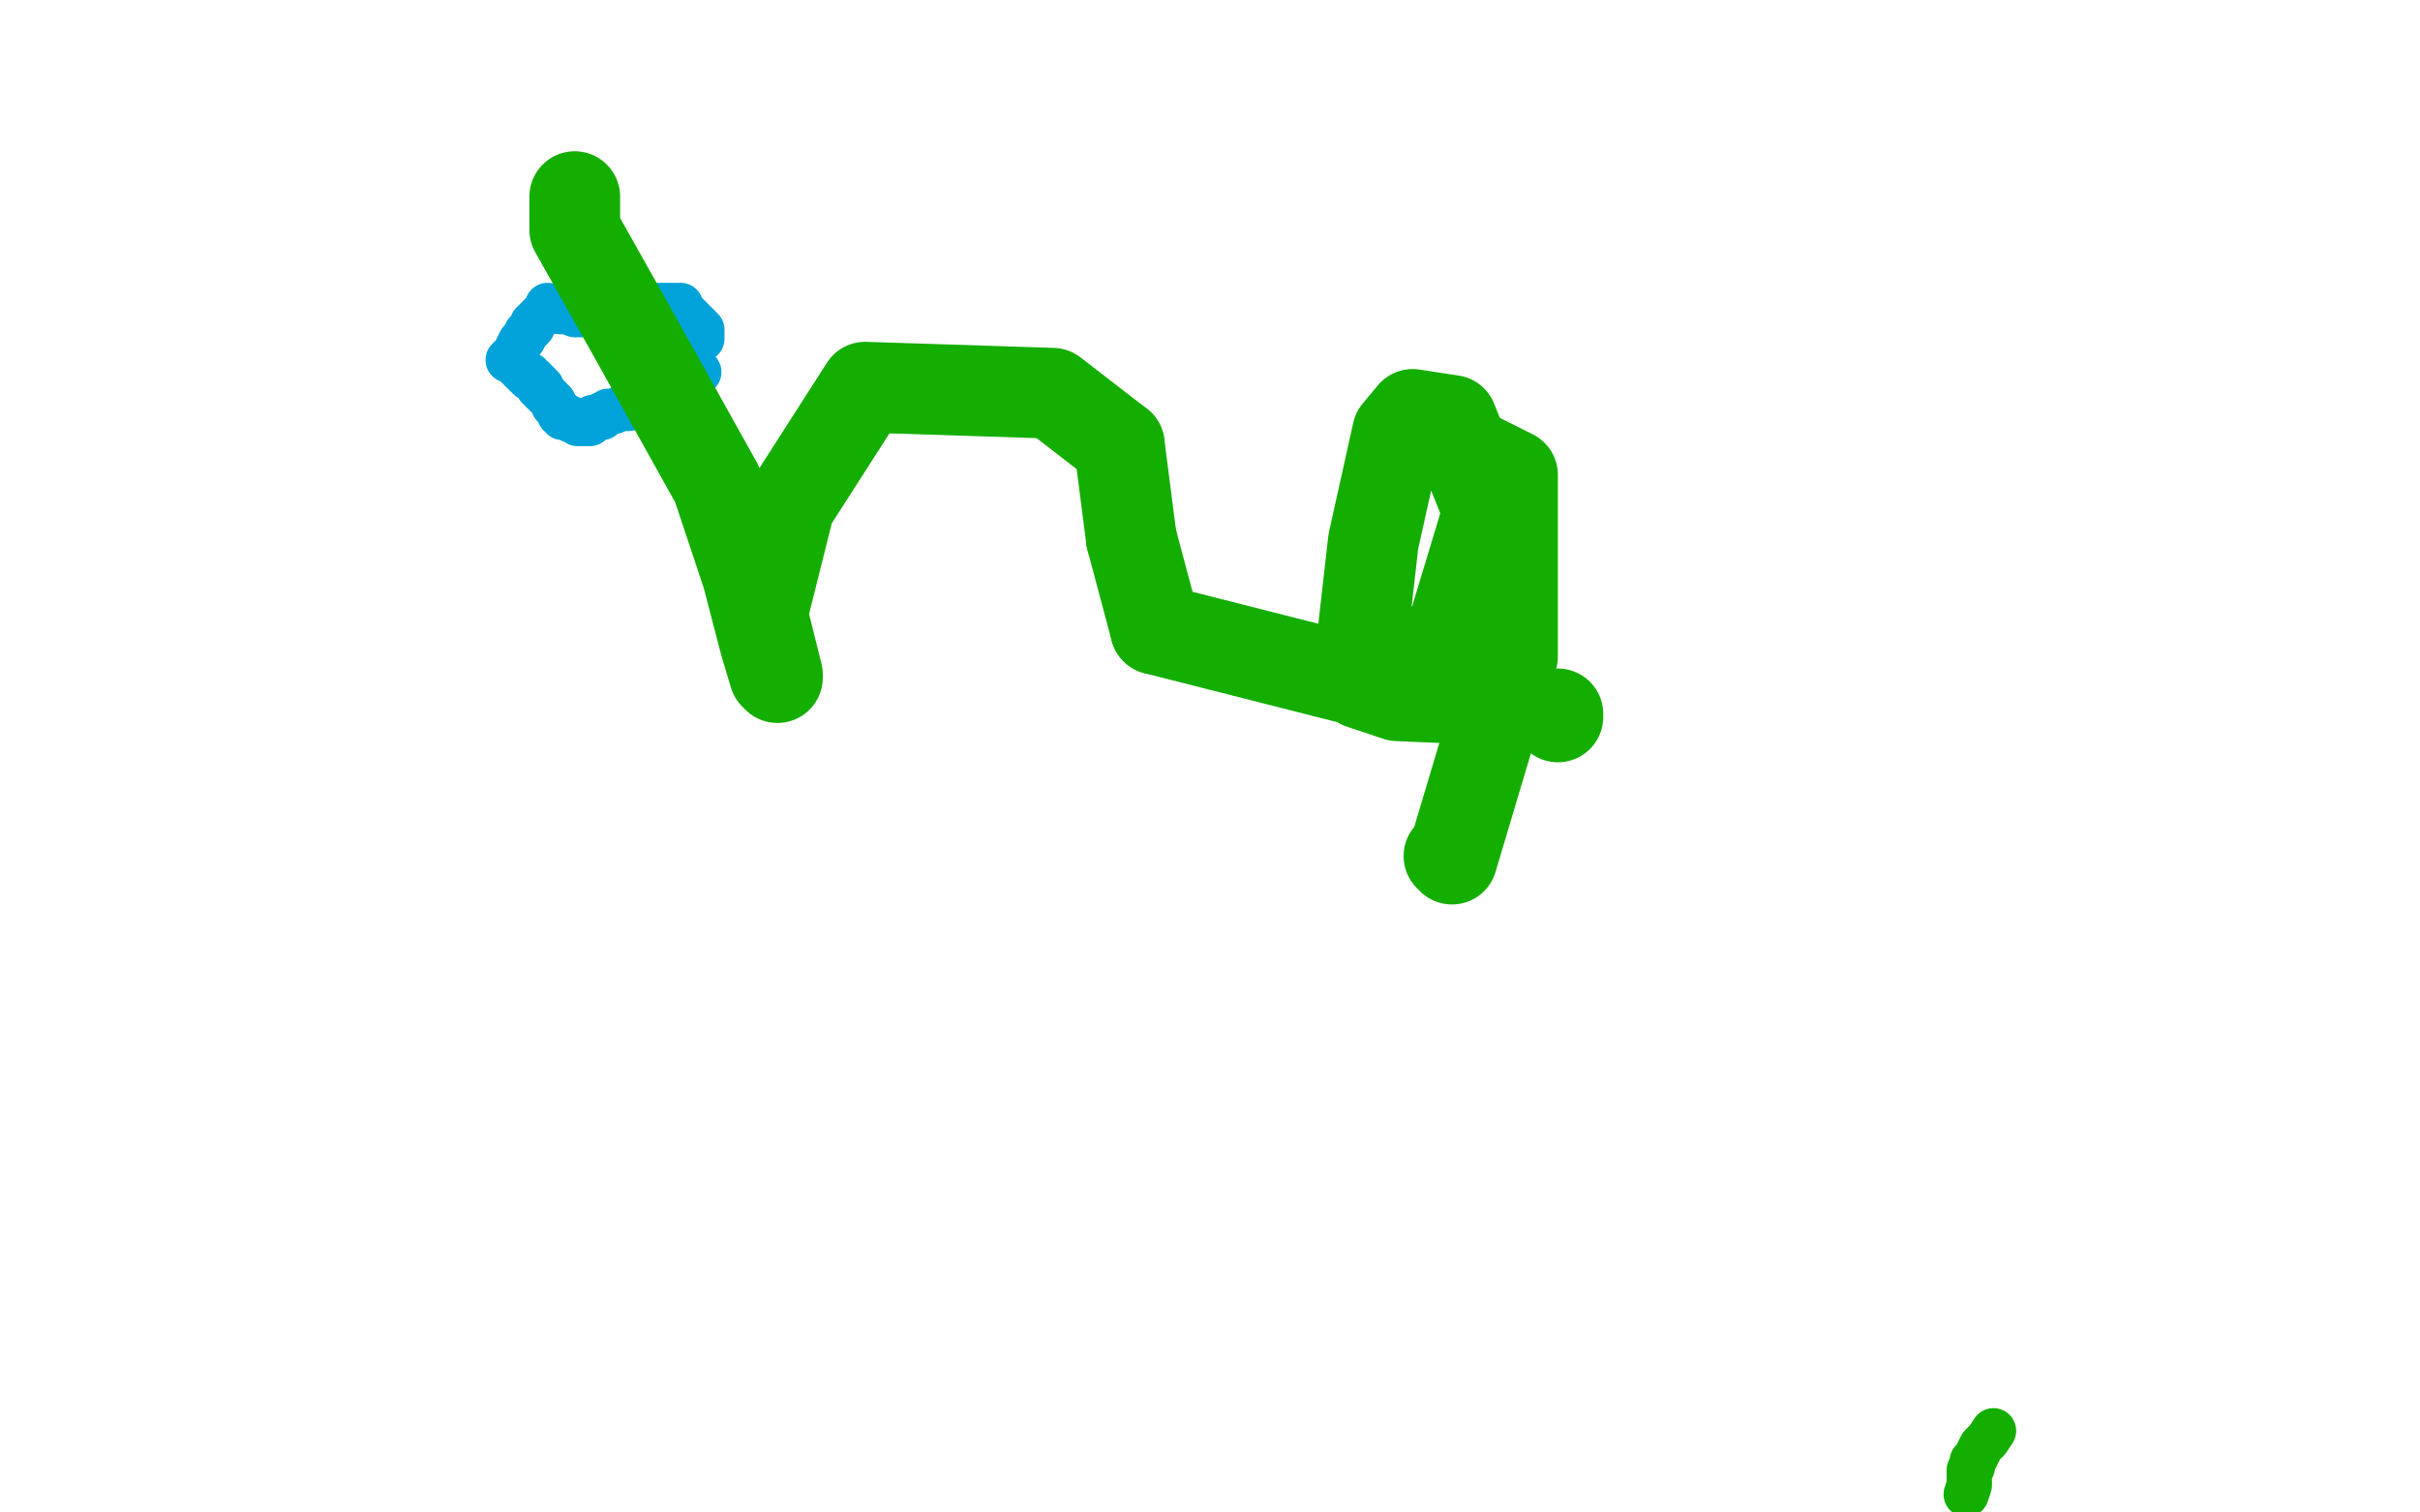
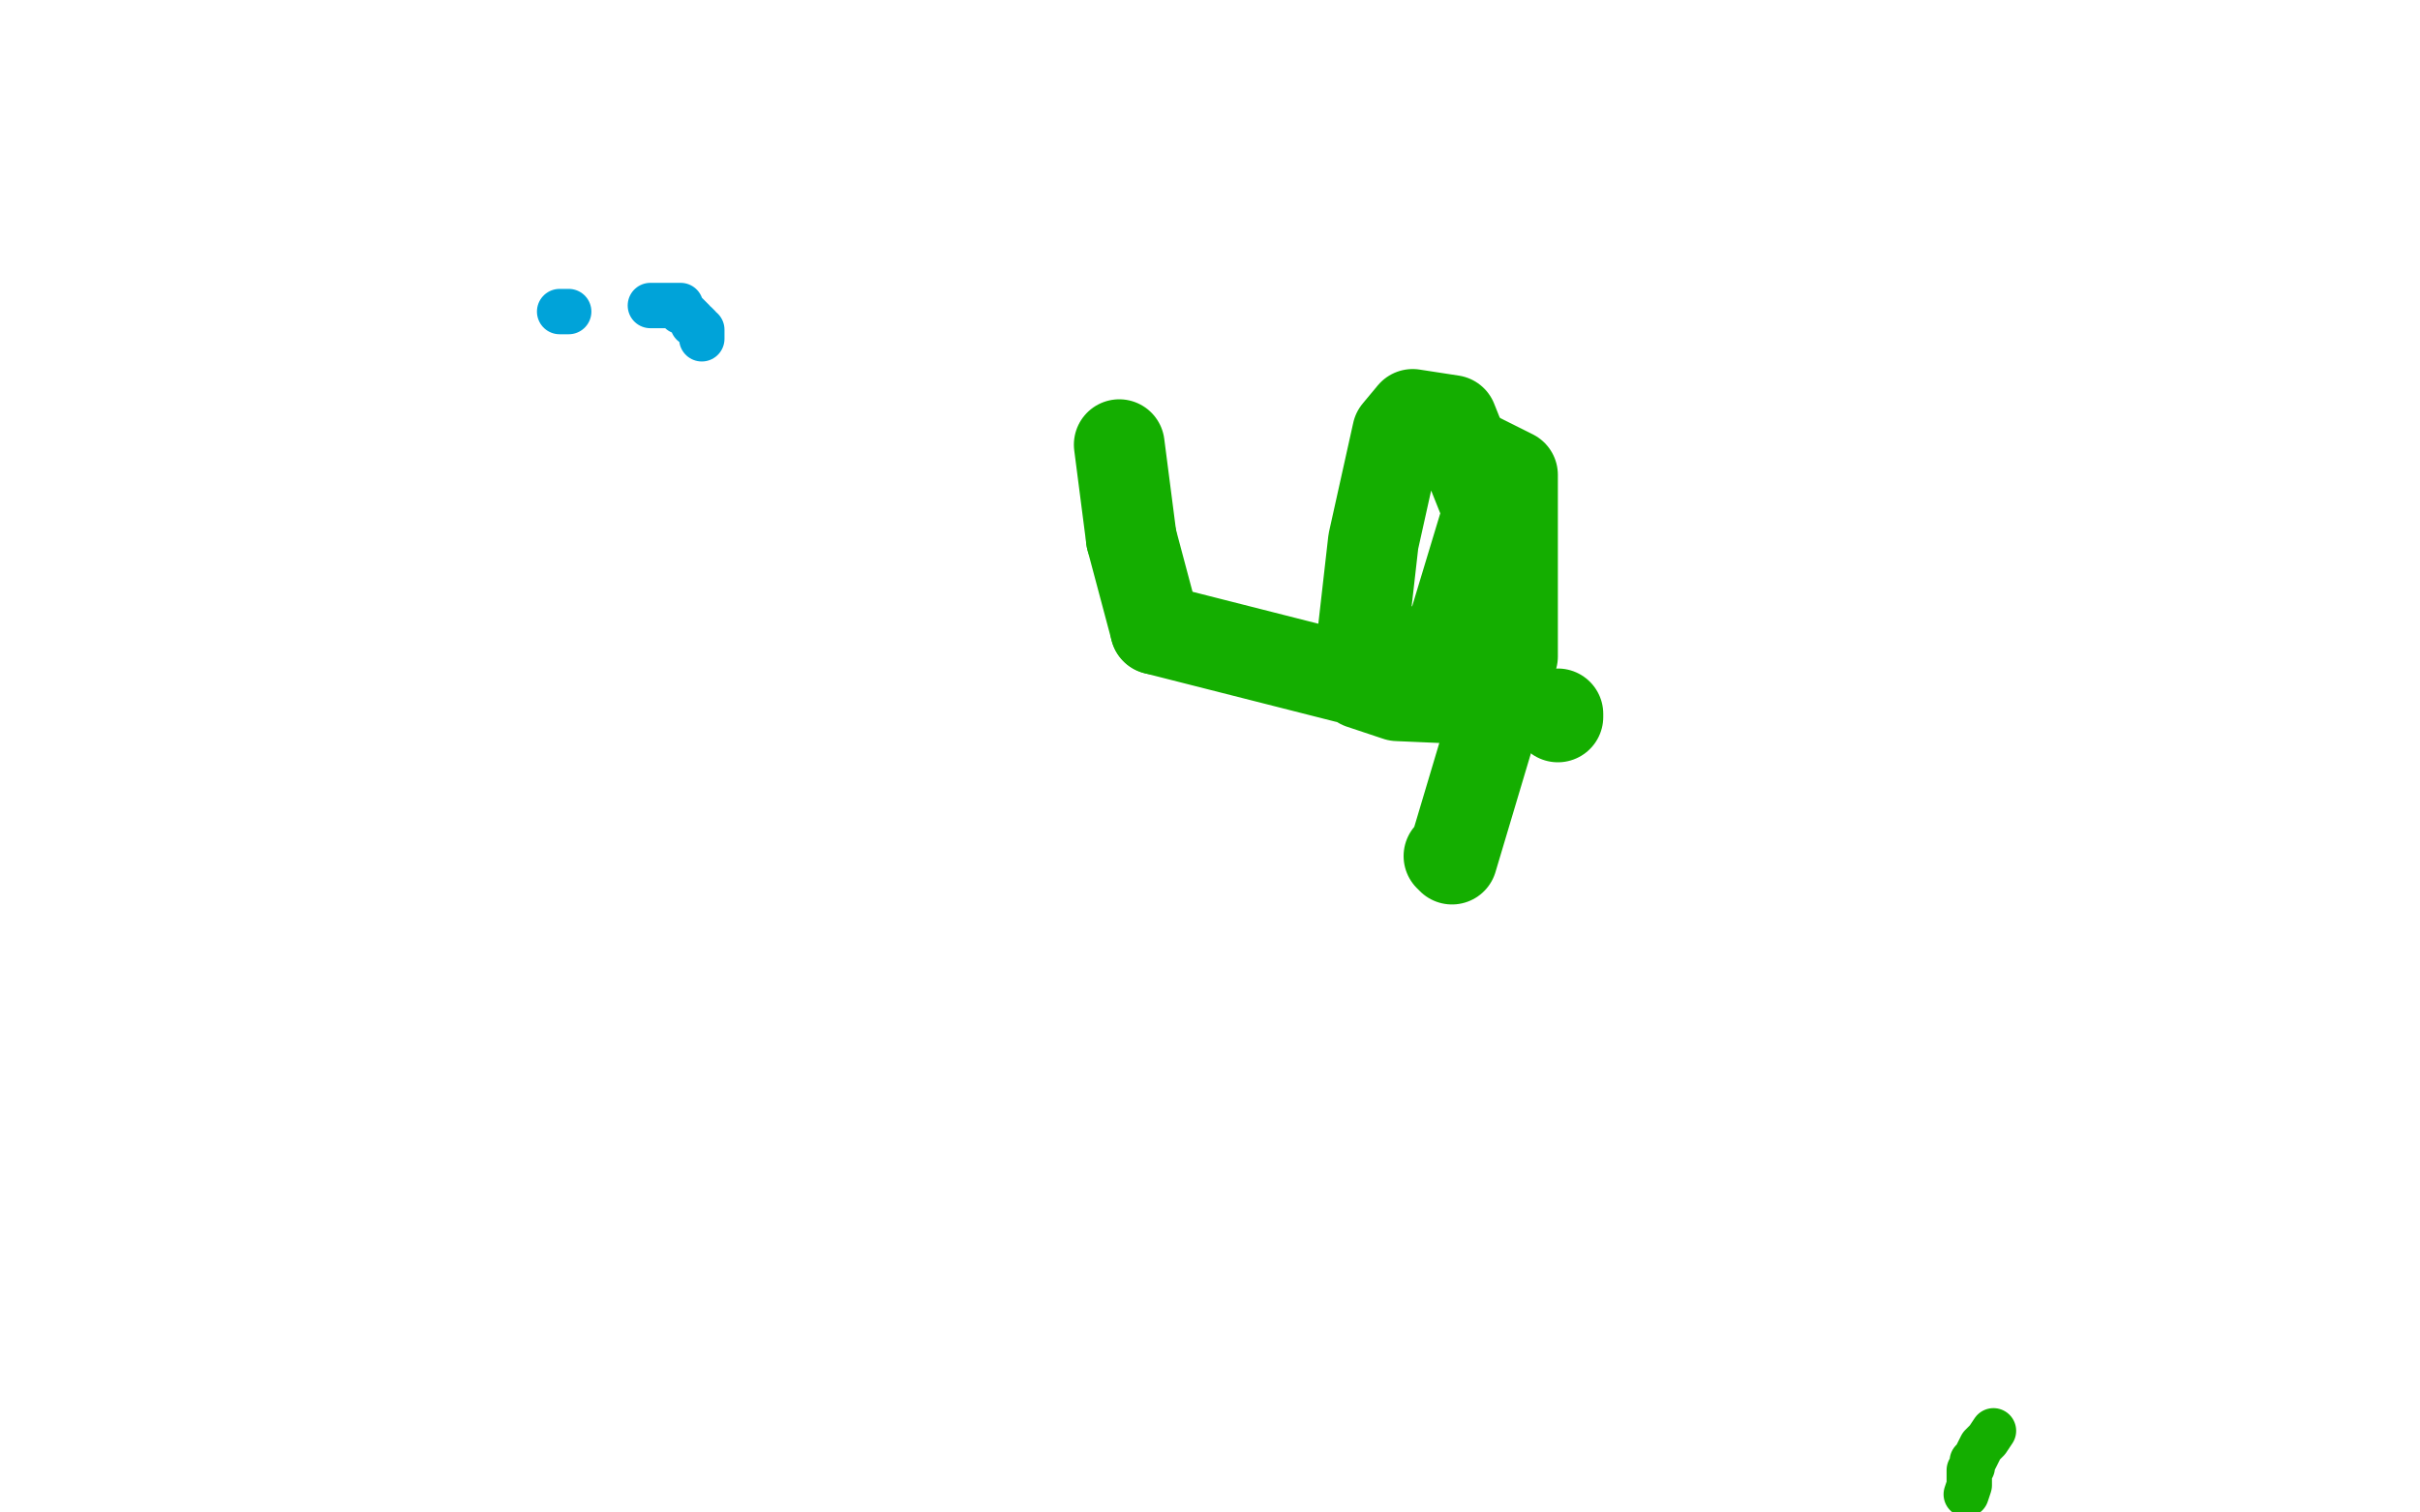
<svg xmlns="http://www.w3.org/2000/svg" width="800" height="500" version="1.1" style="stroke-antialiasing: false">
  <desc>This SVG has been created on https://colorillo.com/</desc>
  <rect x="0" y="0" width="800" height="500" style="fill: rgb(255,255,255); stroke-width:0" />
  <polyline points="659,473 657,476 657,476 655,478 655,478 654,480 654,480 653,482 653,482 652,483 652,483 652,484 652,484 652,485 652,485 651,486 651,486 651,488 651,491 650,494" style="fill: none; stroke: #14ae00; stroke-width: 15; stroke-linejoin: round; stroke-linecap: round; stroke-antialiasing: false; stroke-antialias: 0; opacity: 1.0" />
-   <polyline points="186,102 187,102 187,102 187,103 187,103 188,103 188,103 189,103 189,103 190,104 190,104 191,104 191,104 192,104 193,104 194,104 195,104 196,104 197,104 198,104 199,104 200,104 201,104 203,103 204,103 205,102 206,102 207,101" style="fill: none; stroke: #00a3d9; stroke-width: 15; stroke-linejoin: round; stroke-linecap: round; stroke-antialiasing: false; stroke-antialias: 0; opacity: 1.0" />
  <polyline points="185,103 186,103 186,103 187,103 187,103 188,103 188,103" style="fill: none; stroke: #00a3d9; stroke-width: 15; stroke-linejoin: round; stroke-linecap: round; stroke-antialiasing: false; stroke-antialias: 0; opacity: 1.0" />
  <polyline points="215,101 217,101 217,101 218,101 218,101 220,101 220,101 221,101 221,101 222,101 222,101 223,101 223,101 224,101 224,101 225,101 225,102 225,103 226,103 227,104 228,105 229,106 229,107 230,107 231,108 231,109 232,109 232,110 232,111 232,112" style="fill: none; stroke: #00a3d9; stroke-width: 15; stroke-linejoin: round; stroke-linecap: round; stroke-antialiasing: false; stroke-antialias: 0; opacity: 1.0" />
-   <polyline points="181,101 181,102 181,102 180,103 180,103 179,104 179,104 178,105 178,105 177,106 176,107 176,108 175,109 174,110 173,112 172,113 171,115 171,116 170,117 169,118 169,119 168,119 169,119 170,120 171,121 172,122 173,123 174,124 175,124 175,125 176,125 177,126 178,127 178,128 179,128 179,129 180,130 181,131 182,132 183,133 183,134 184,135 185,136 185,137 186,137 186,138 187,138 188,138 189,139 190,139 191,139 191,140 192,140 193,140 194,140 195,140 195,139 196,139 196,138 197,138 198,138 199,138 199,137 200,137 201,136 202,136 203,136 205,135 206,135 208,135 209,134 210,134 211,133 212,133 213,133 214,132 215,132 215,131 215,130 216,130 218,129 220,128 222,127 224,126 225,125 227,125 228,125 229,124 230,124 230,123 231,123" style="fill: none; stroke: #00a3d9; stroke-width: 15; stroke-linejoin: round; stroke-linecap: round; stroke-antialiasing: false; stroke-antialias: 0; opacity: 1.0" />
-   <polyline points="190,65 190,66 190,66 190,76 208,108 237,160 247,190 253,213 256,223 257,224 257,223 252,203 261,167 286,128 348,130 370,147" style="fill: none; stroke: #14ae00; stroke-width: 30; stroke-linejoin: round; stroke-linecap: round; stroke-antialiasing: false; stroke-antialias: 0; opacity: 1.0" />
  <polyline points="374,178 382,208" style="fill: none; stroke: #14ae00; stroke-width: 30; stroke-linejoin: round; stroke-linecap: round; stroke-antialiasing: false; stroke-antialias: 0; opacity: 1.0" />
  <polyline points="370,147 374,178" style="fill: none; stroke: #14ae00; stroke-width: 30; stroke-linejoin: round; stroke-linecap: round; stroke-antialiasing: false; stroke-antialias: 0; opacity: 1.0" />
  <polyline points="382,208 445,224 479,212 492,169 480,139 467,137 462,143 454,179 449,223 450,226 462,230 485,231" style="fill: none; stroke: #14ae00; stroke-width: 30; stroke-linejoin: round; stroke-linecap: round; stroke-antialiasing: false; stroke-antialias: 0; opacity: 1.0" />
  <polyline points="515,237 515,236 515,236" style="fill: none; stroke: #14ae00; stroke-width: 30; stroke-linejoin: round; stroke-linecap: round; stroke-antialiasing: false; stroke-antialias: 0; opacity: 1.0" />
  <polyline points="479,283 480,284 480,284 500,217 500,157 480,147" style="fill: none; stroke: #14ae00; stroke-width: 30; stroke-linejoin: round; stroke-linecap: round; stroke-antialiasing: false; stroke-antialias: 0; opacity: 1.0" />
</svg>